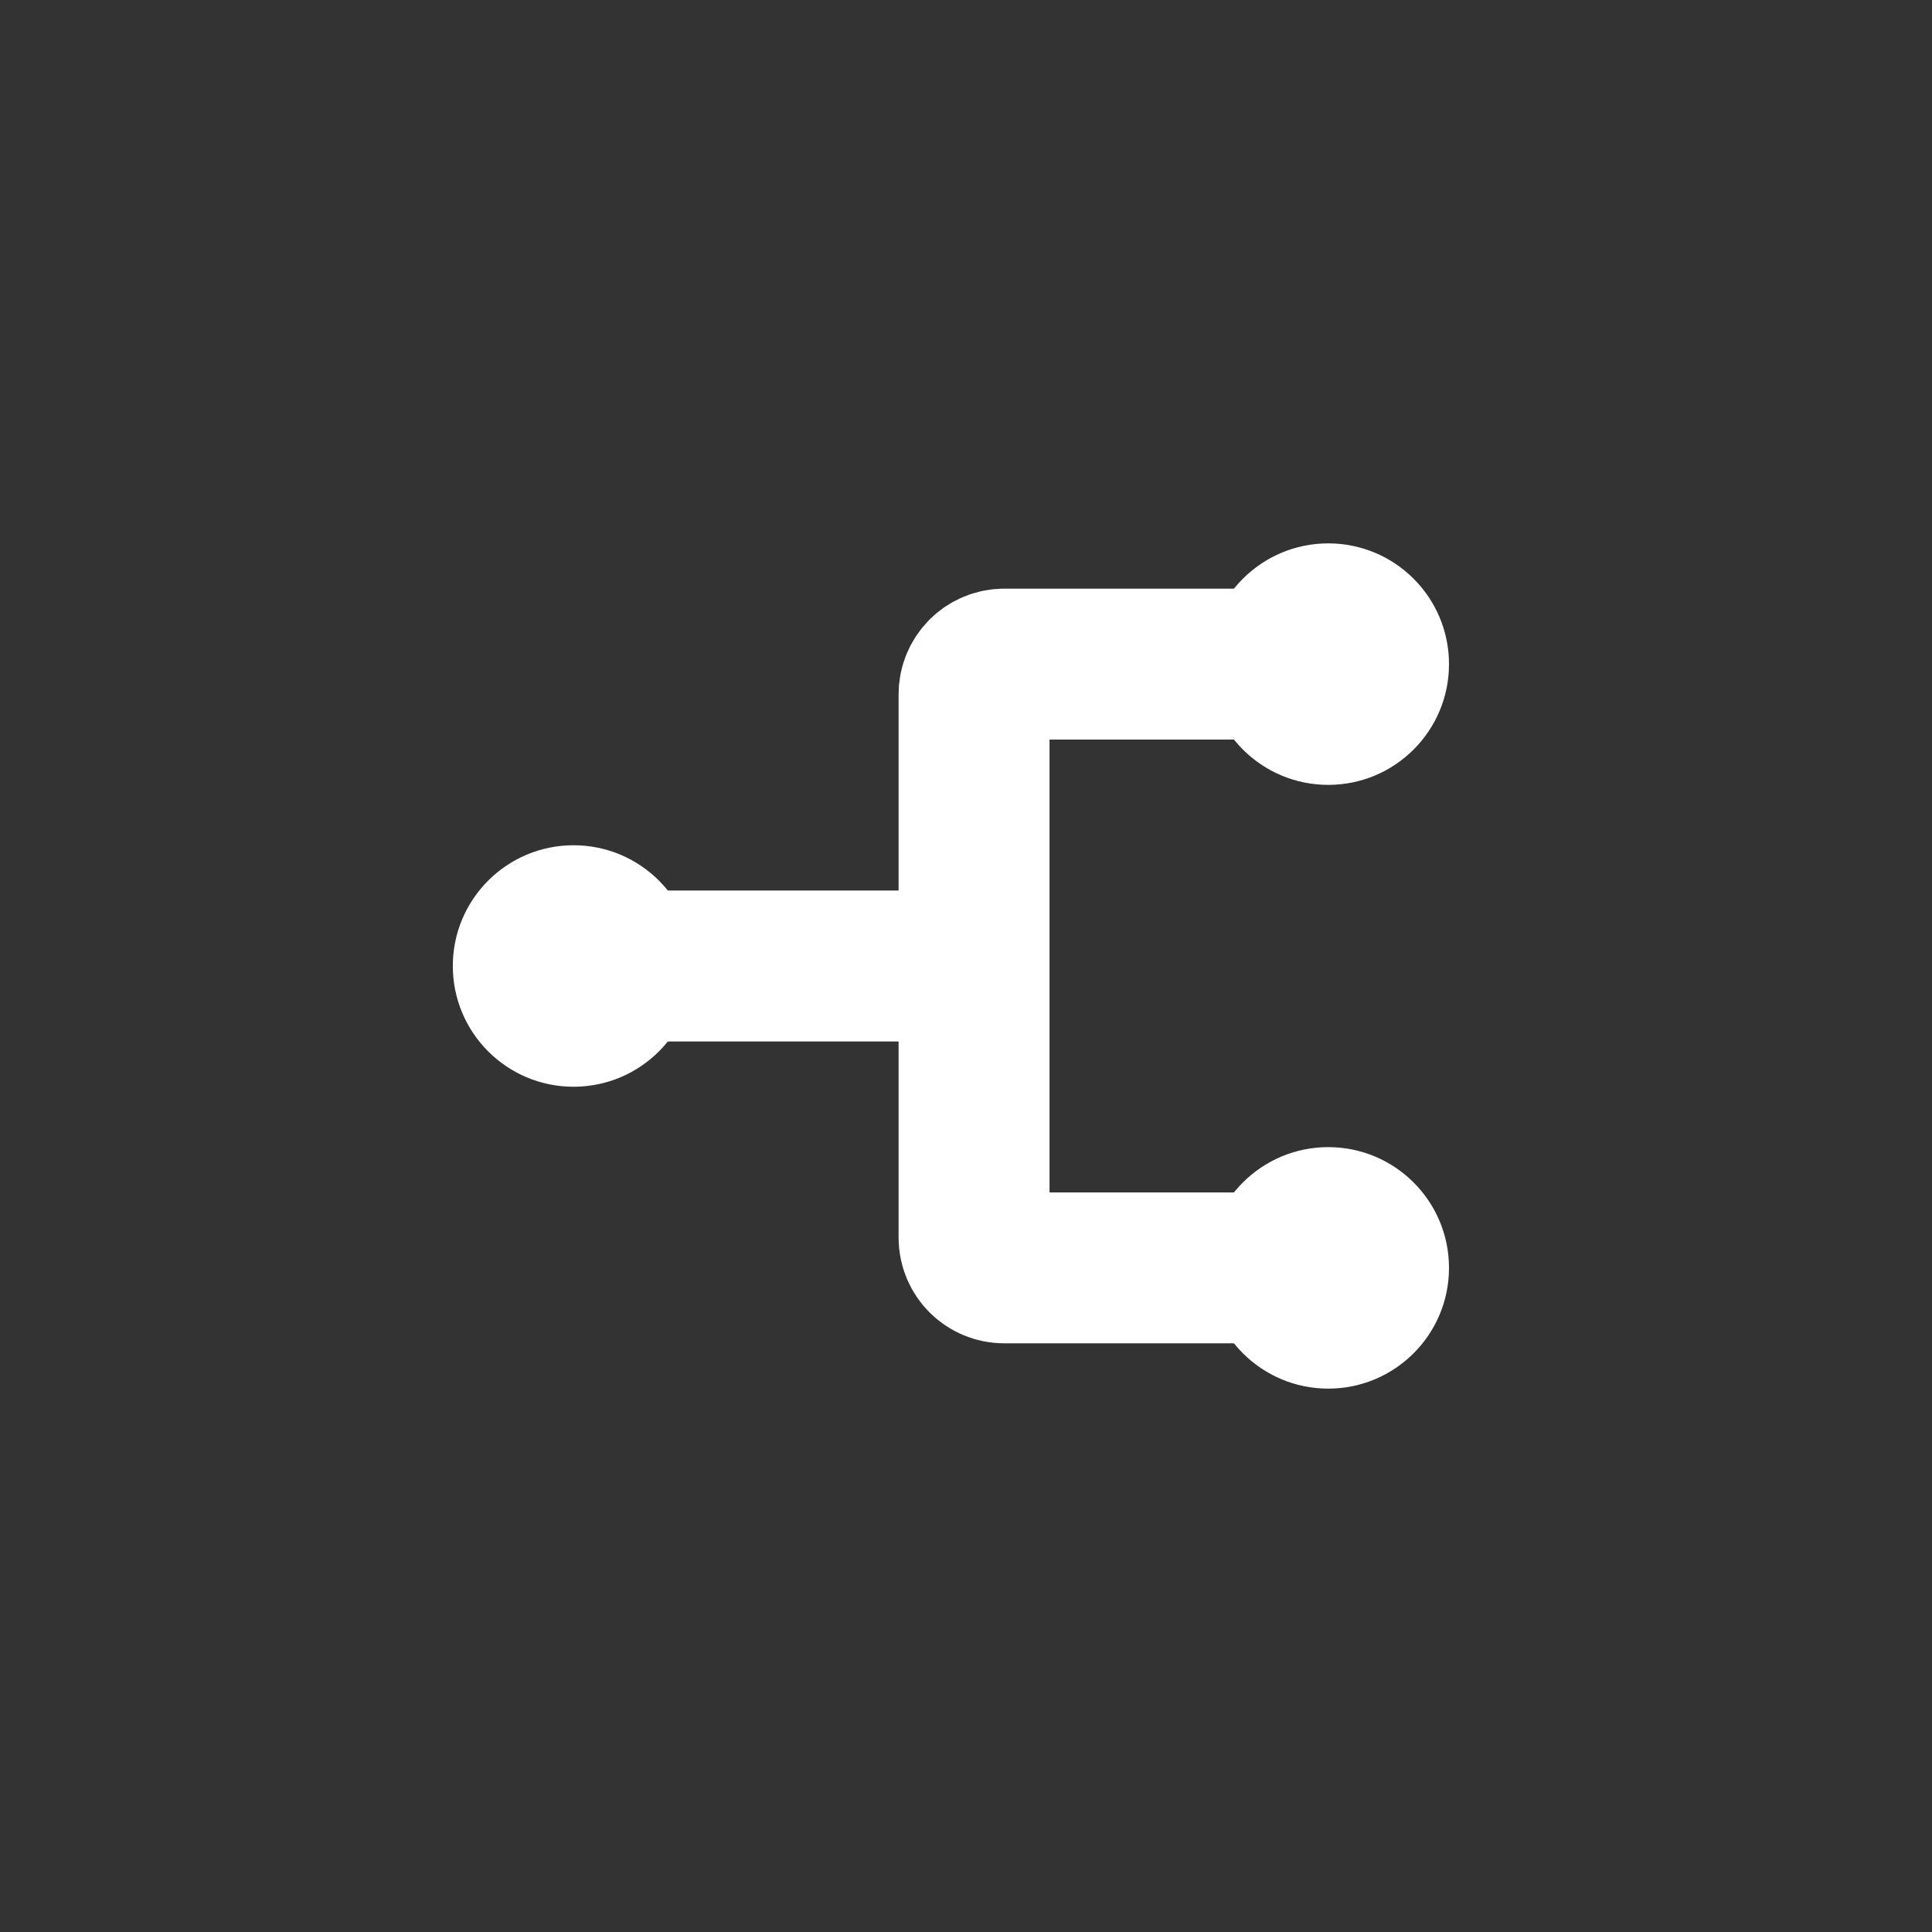
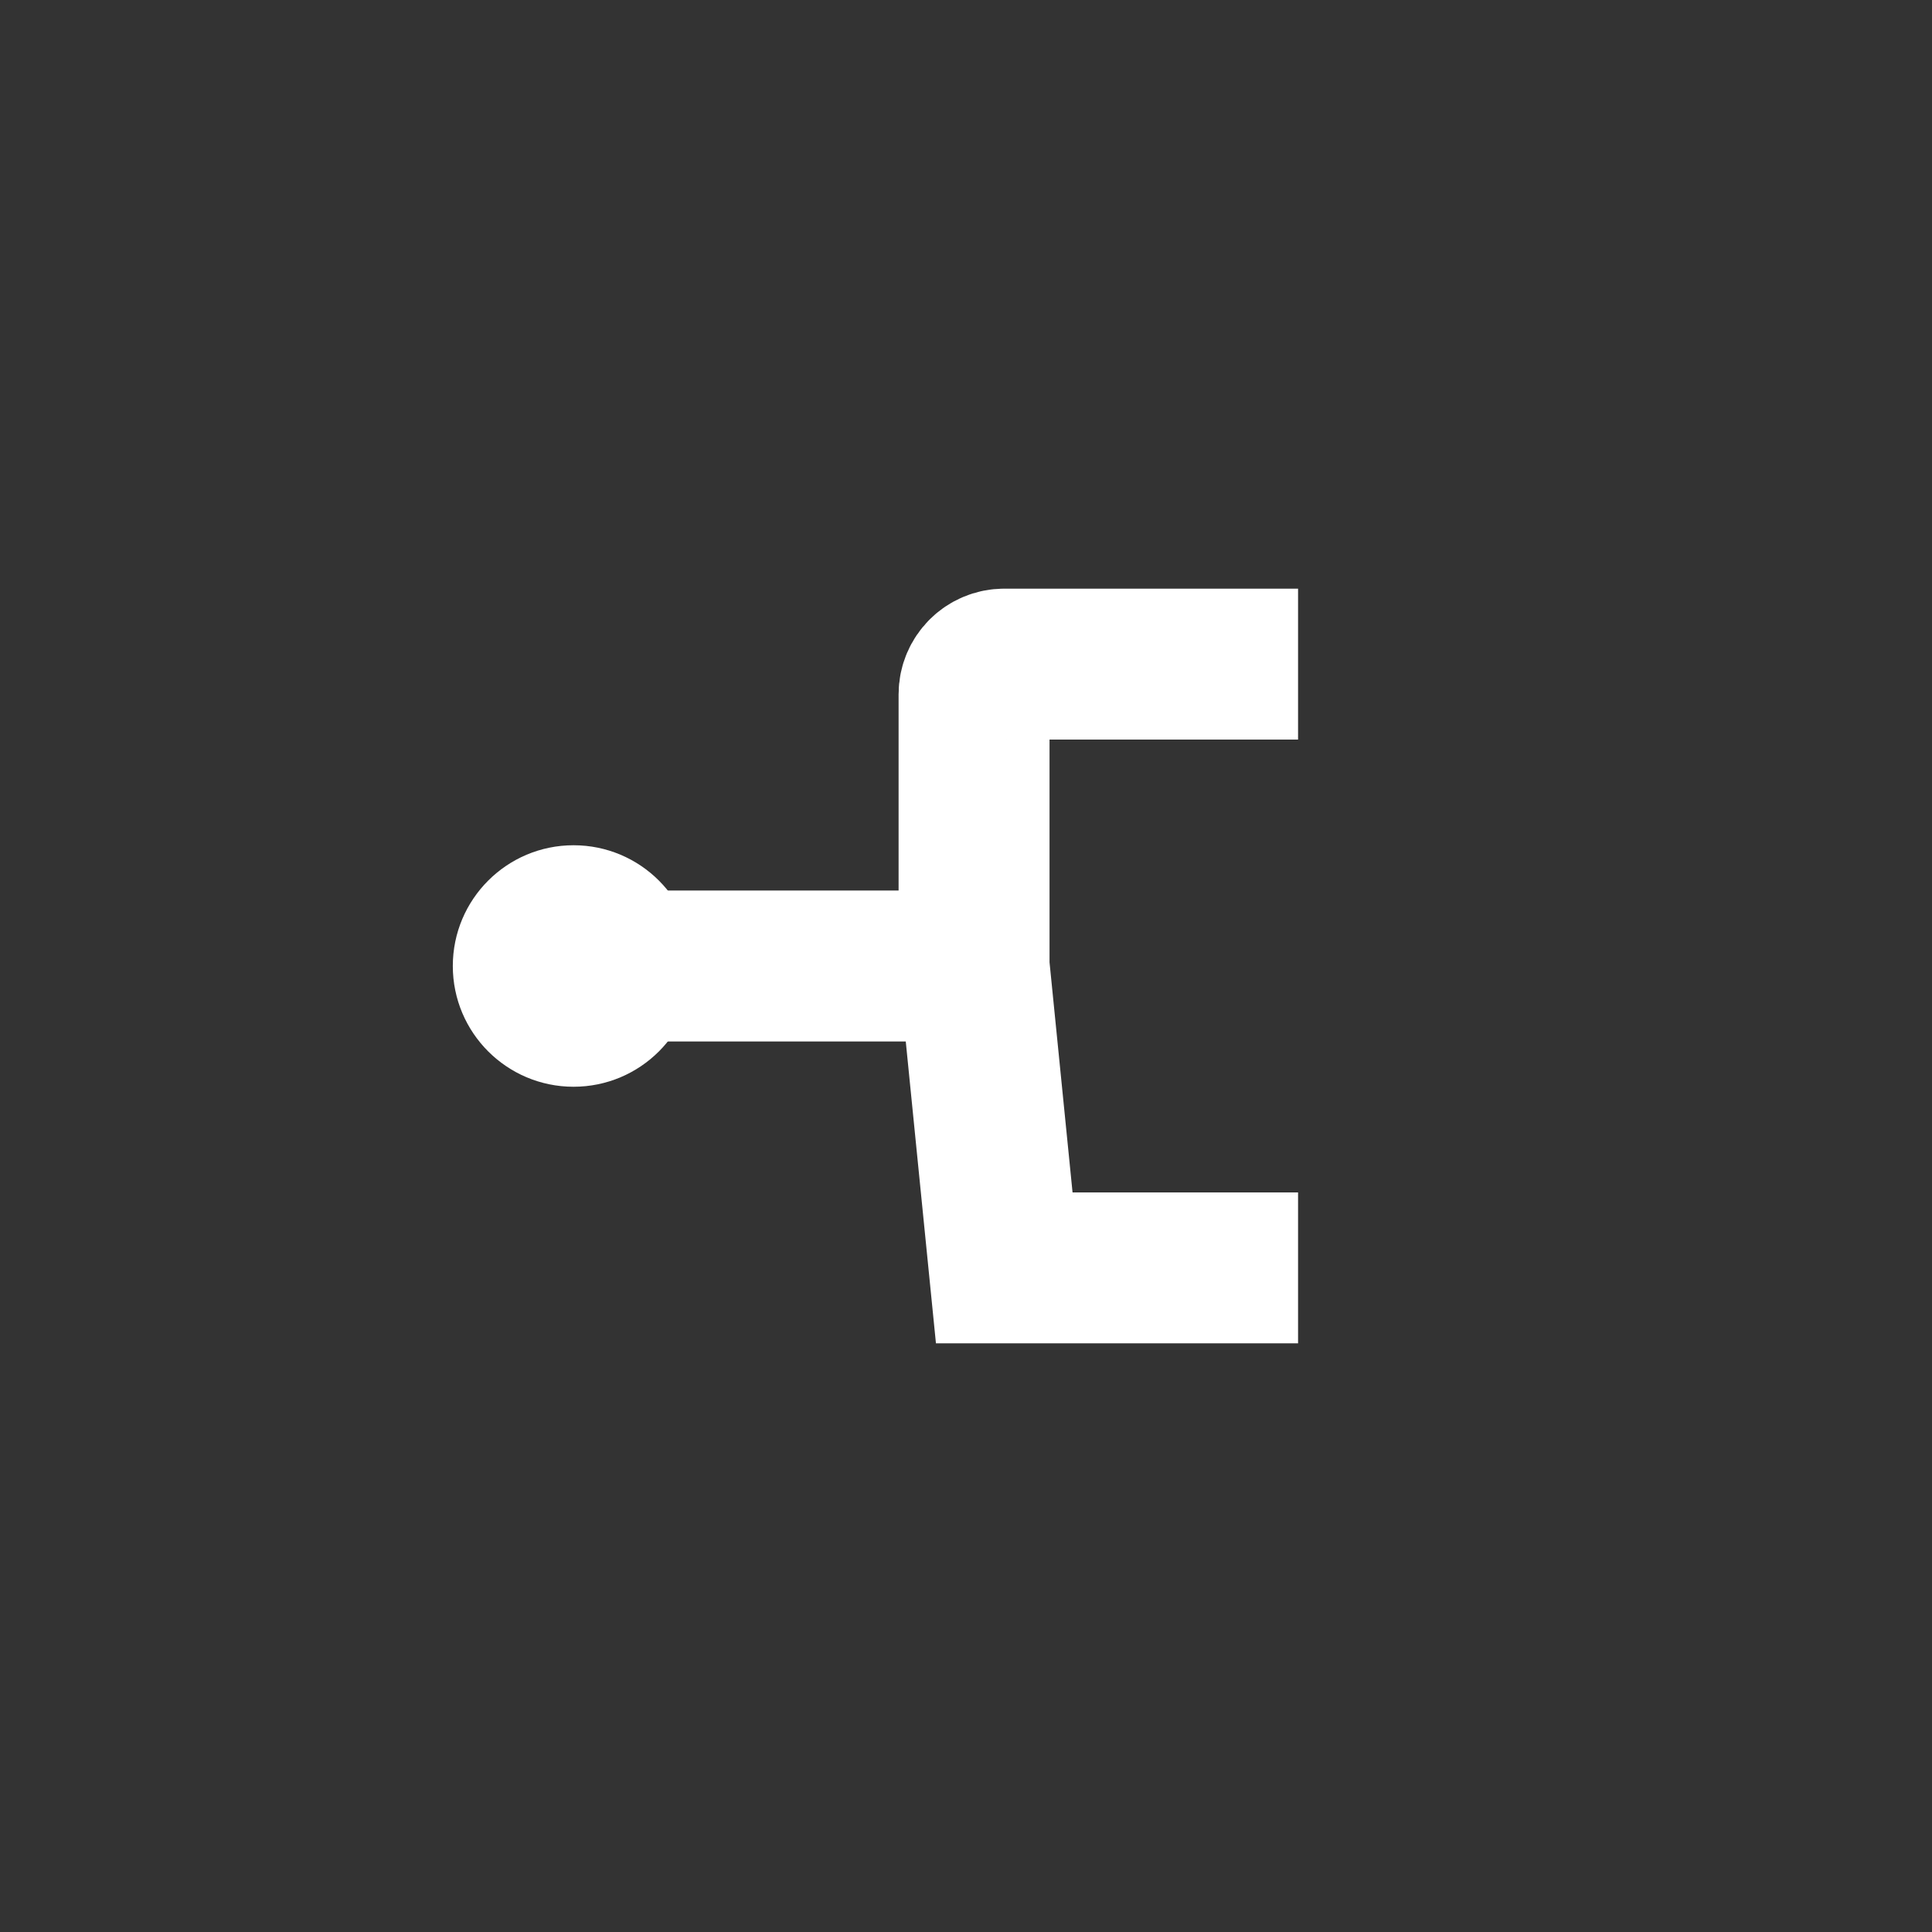
<svg xmlns="http://www.w3.org/2000/svg" width="64" height="64" viewBox="0 0 64 64" fill="none">
  <rect x="0" y="0" width="64" height="64" fill="#333333" stroke="none" />
-   <path d="M43 42L33.267 42C32.714 42 32.267 41.552 32.267 41L32.267 32M43 22L33.267 22C32.714 22 32.267 22.448 32.267 23L32.267 32M32.267 32L20 32" stroke="white" stroke-width="5" />
-   <ellipse cx="44" cy="22" rx="4" ry="4" transform="rotate(90 44 22)" fill="white" />
-   <ellipse cx="44" cy="42" rx="4" ry="4" transform="rotate(90 44 42)" fill="white" />
+   <path d="M43 42L33.267 42L32.267 32M43 22L33.267 22C32.714 22 32.267 22.448 32.267 23L32.267 32M32.267 32L20 32" stroke="white" stroke-width="5" />
  <ellipse cx="19" cy="32" rx="4" ry="4" transform="rotate(90 19 32)" fill="white" />
</svg>